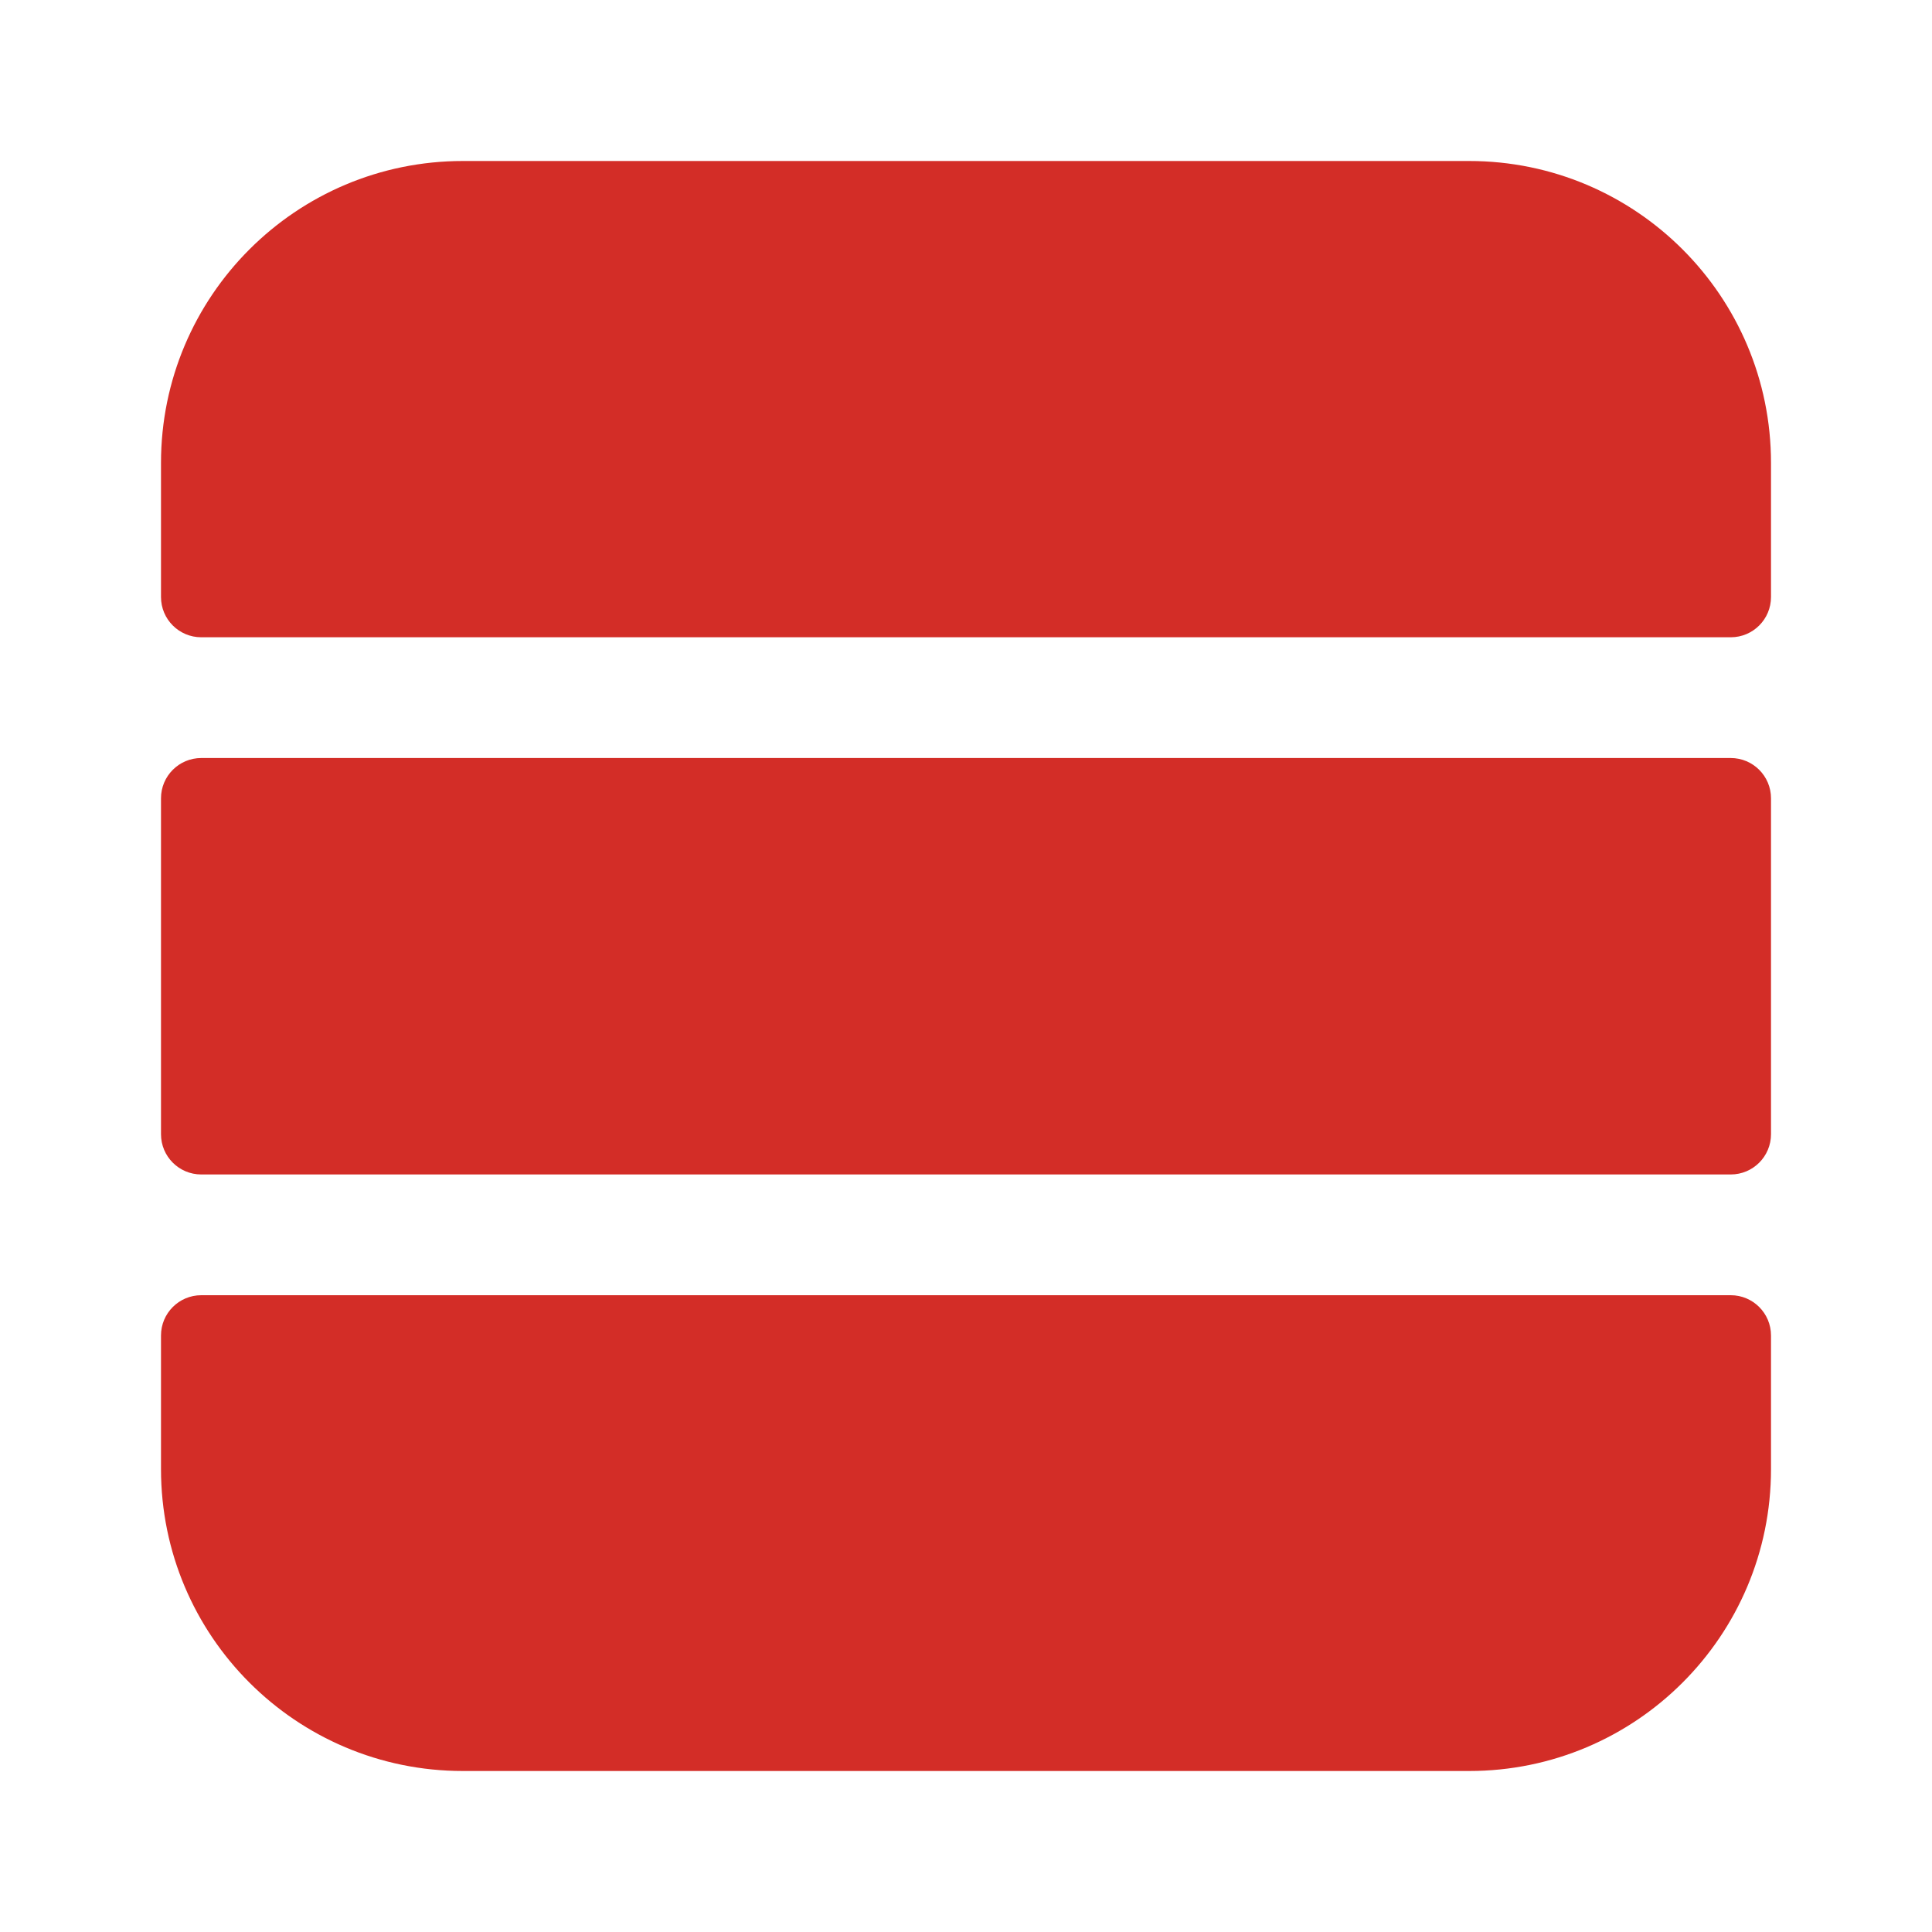
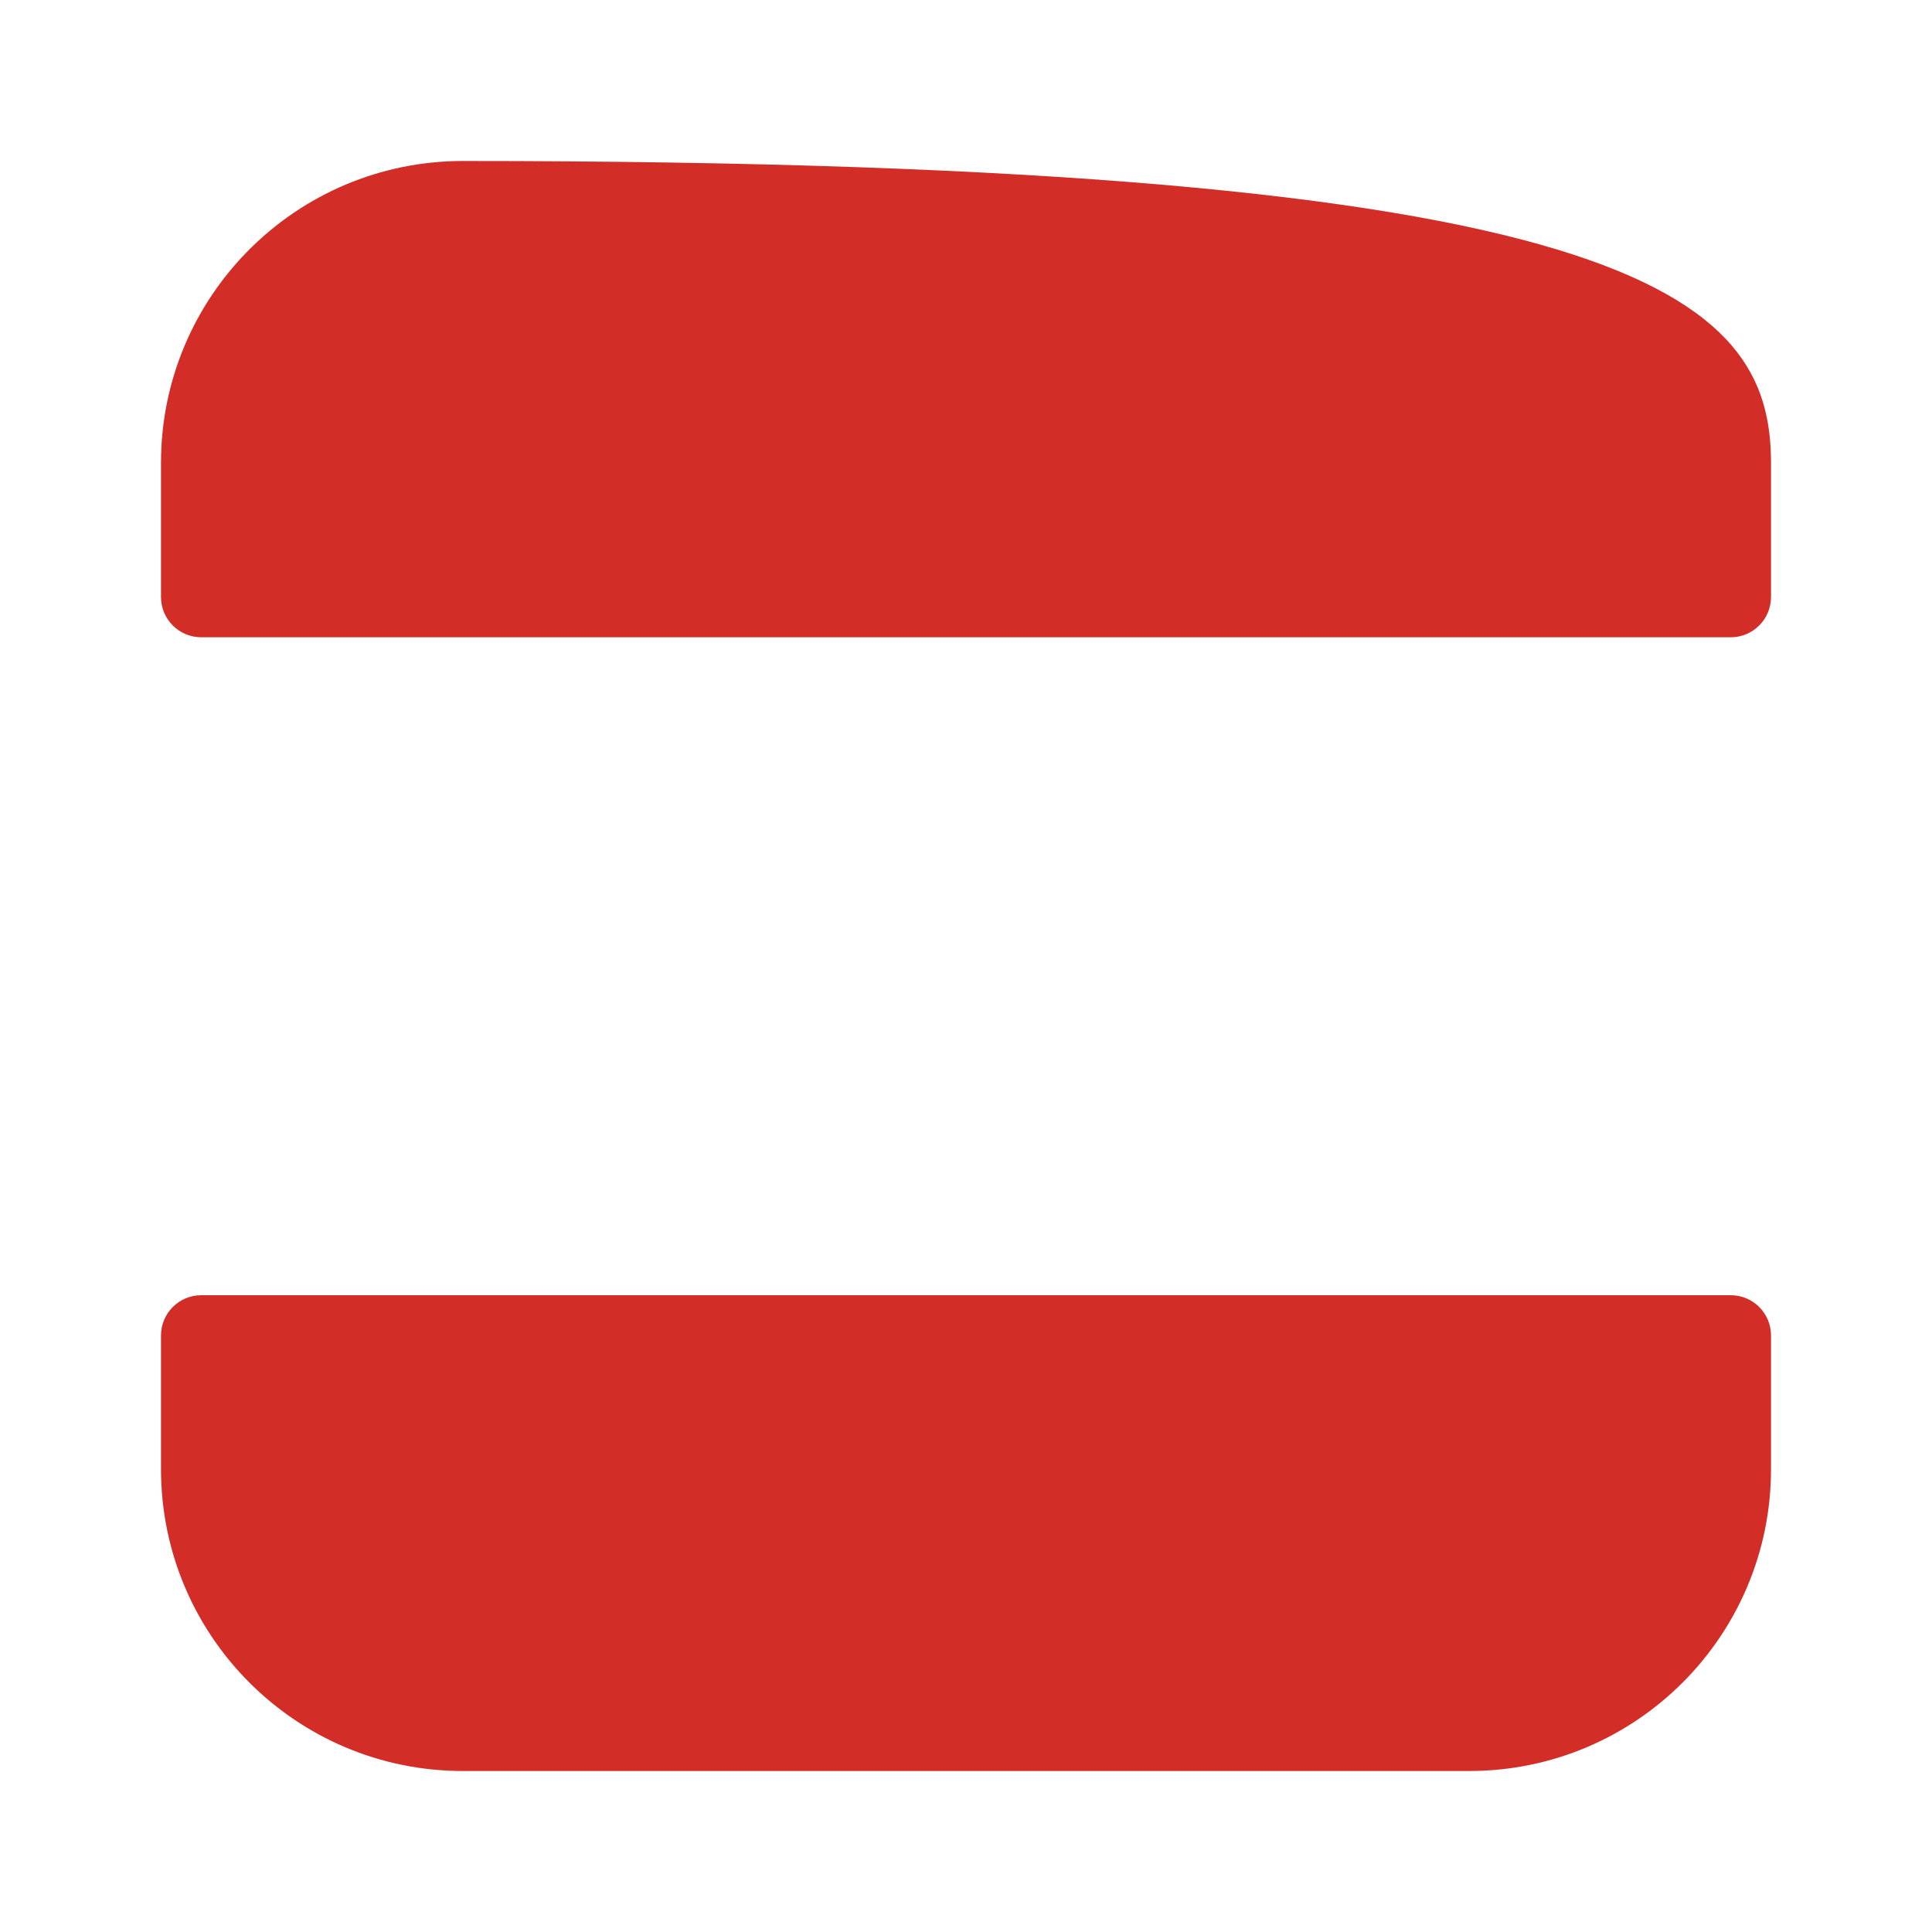
<svg xmlns="http://www.w3.org/2000/svg" width="60" height="60" viewBox="0 0 60 60" fill="none">
-   <path d="M53.75 36.474C54.44 36.474 55 35.915 55 35.224V24.791C55 24.101 54.44 23.541 53.75 23.541H6.25C5.56 23.541 5 24.101 5 24.791V35.224C5 35.915 5.56 36.474 6.25 36.474H53.75Z" fill="#D32D27" />
  <path d="M5 41.474C5 40.784 5.56 40.224 6.25 40.224H53.75C54.44 40.224 55 40.784 55 41.474V45.625C55 50.803 50.803 55 45.625 55H14.375C9.197 55 5 50.803 5 45.625V41.474Z" fill="#D32D27" />
-   <path d="M55 14.375V18.541C55 19.232 54.44 19.791 53.75 19.791H6.25C5.56 19.791 5 19.232 5 18.541V14.375C5 9.197 9.197 5 14.375 5H45.625C50.803 5 55 9.197 55 14.375Z" fill="#D32D27" />
+   <path d="M55 14.375V18.541C55 19.232 54.44 19.791 53.75 19.791H6.25C5.56 19.791 5 19.232 5 18.541V14.375C5 9.197 9.197 5 14.375 5C50.803 5 55 9.197 55 14.375Z" fill="#D32D27" />
</svg>